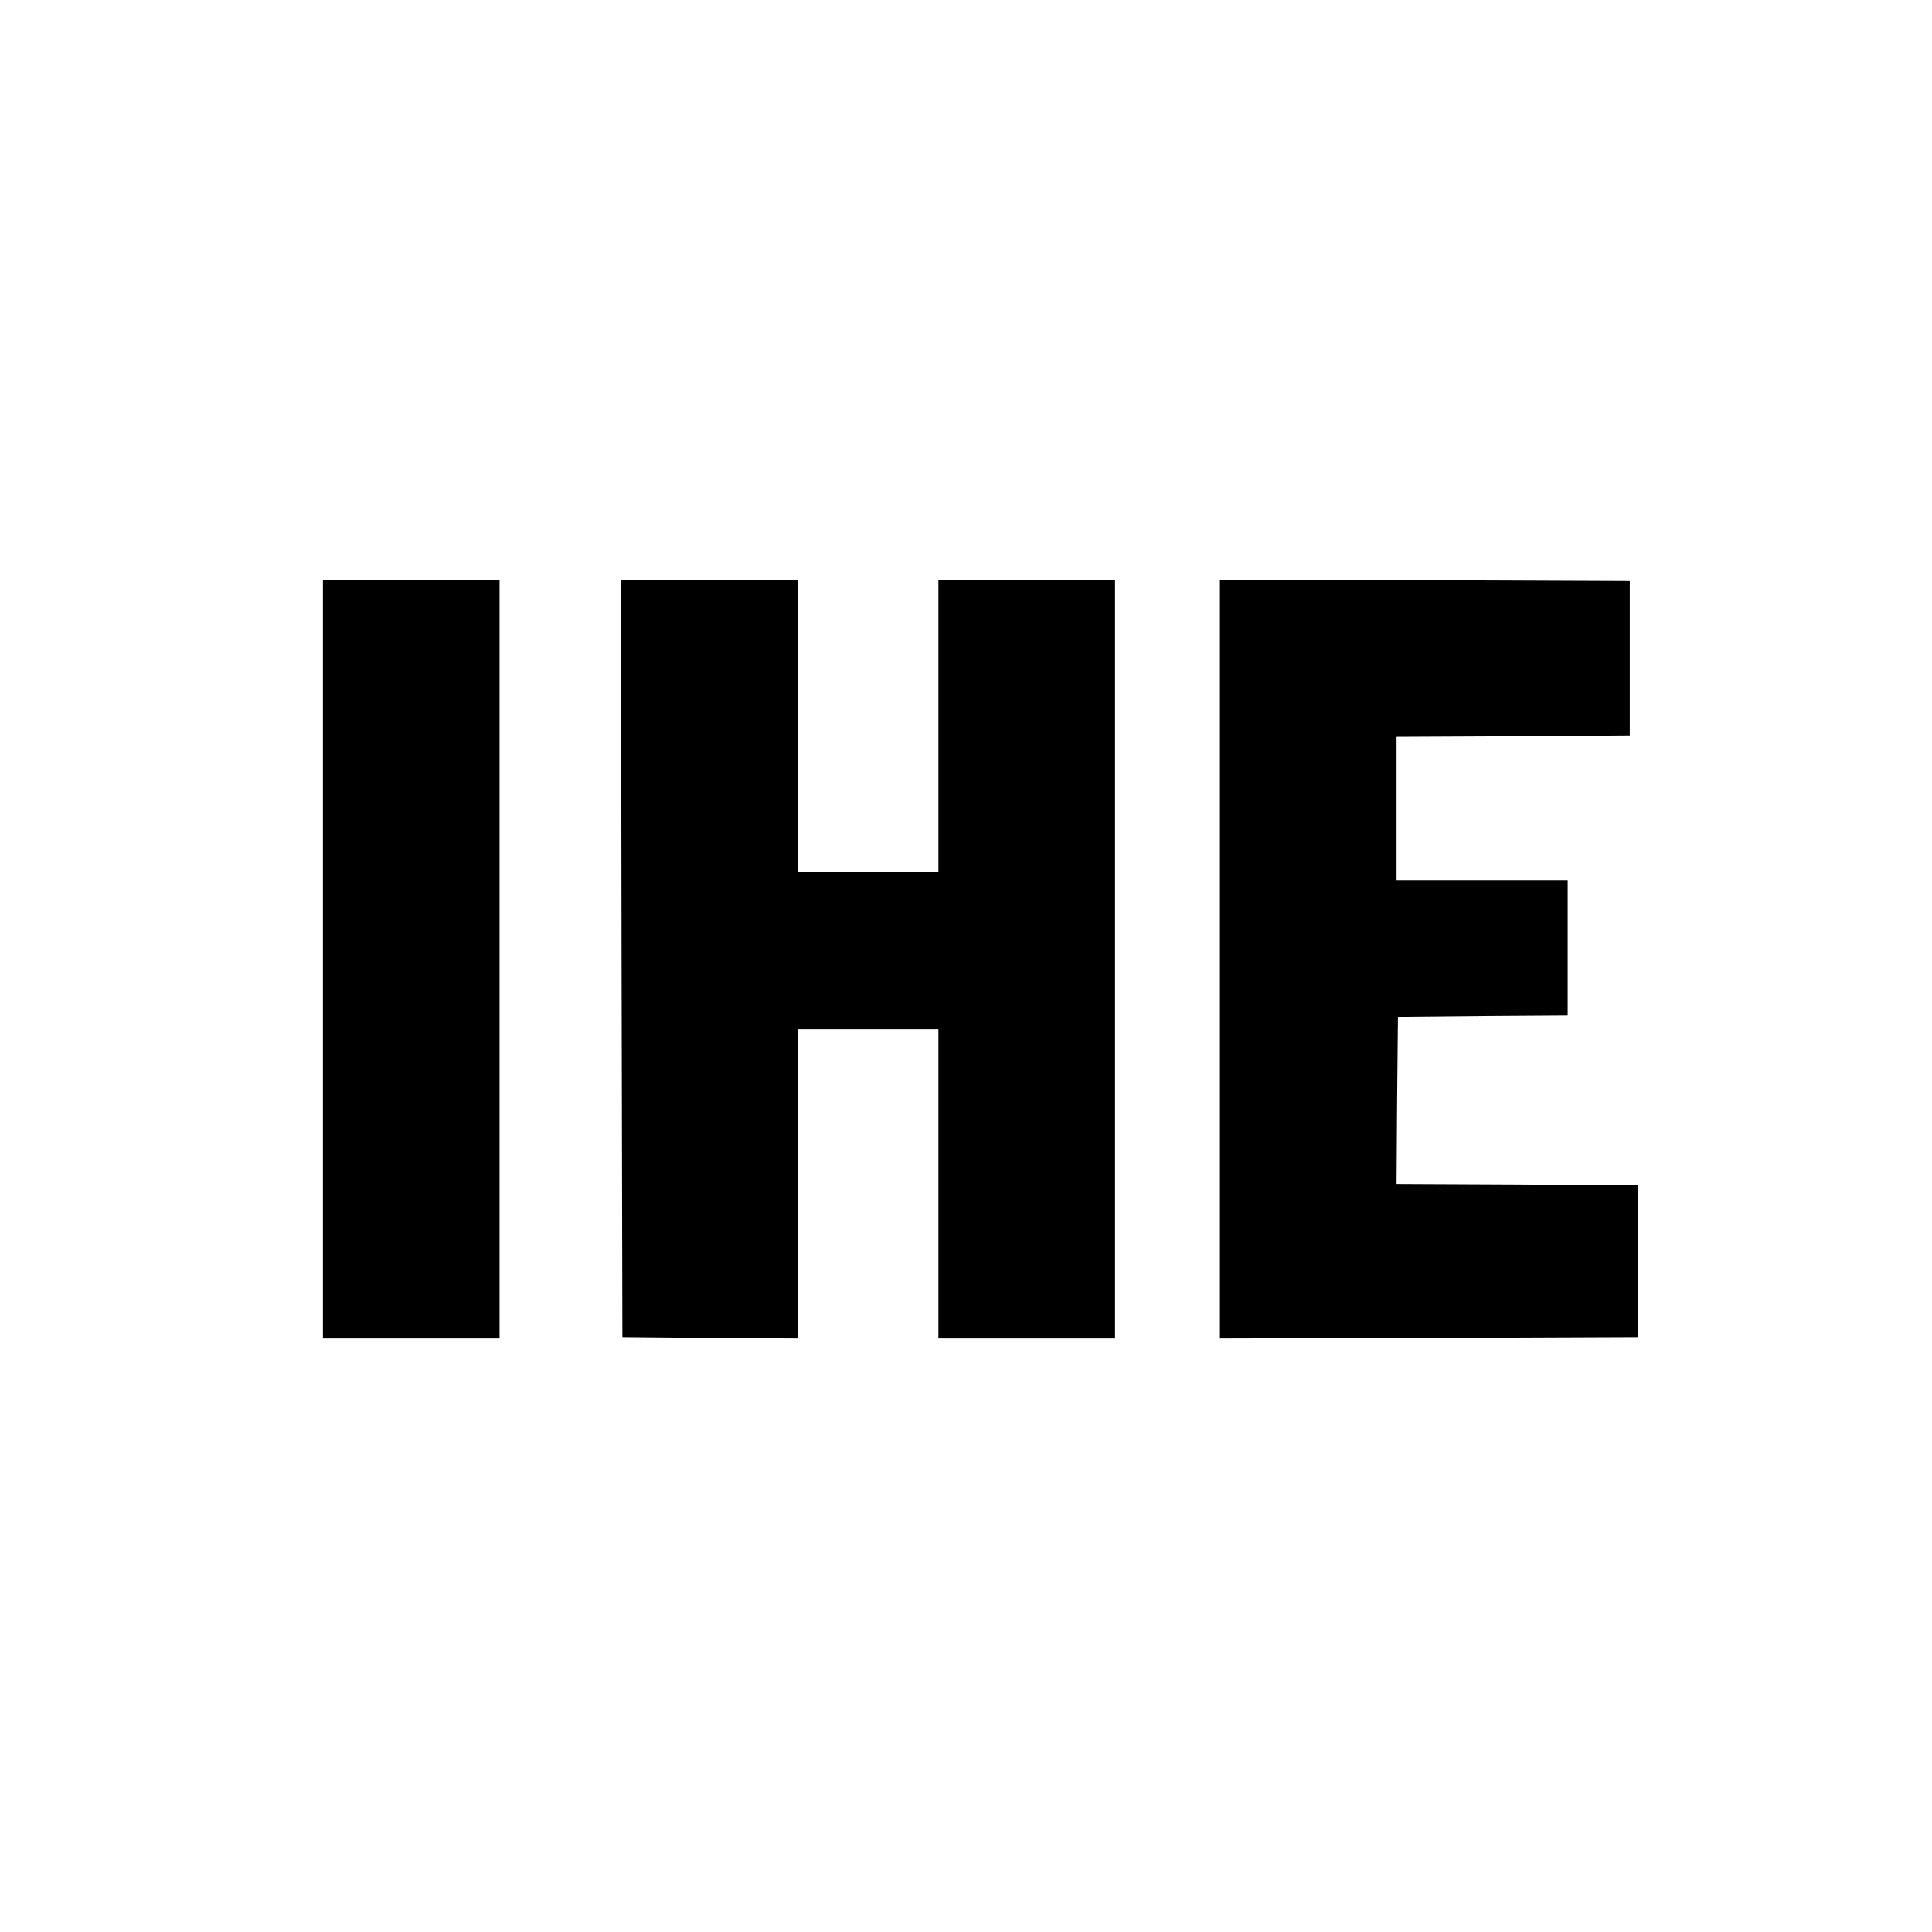
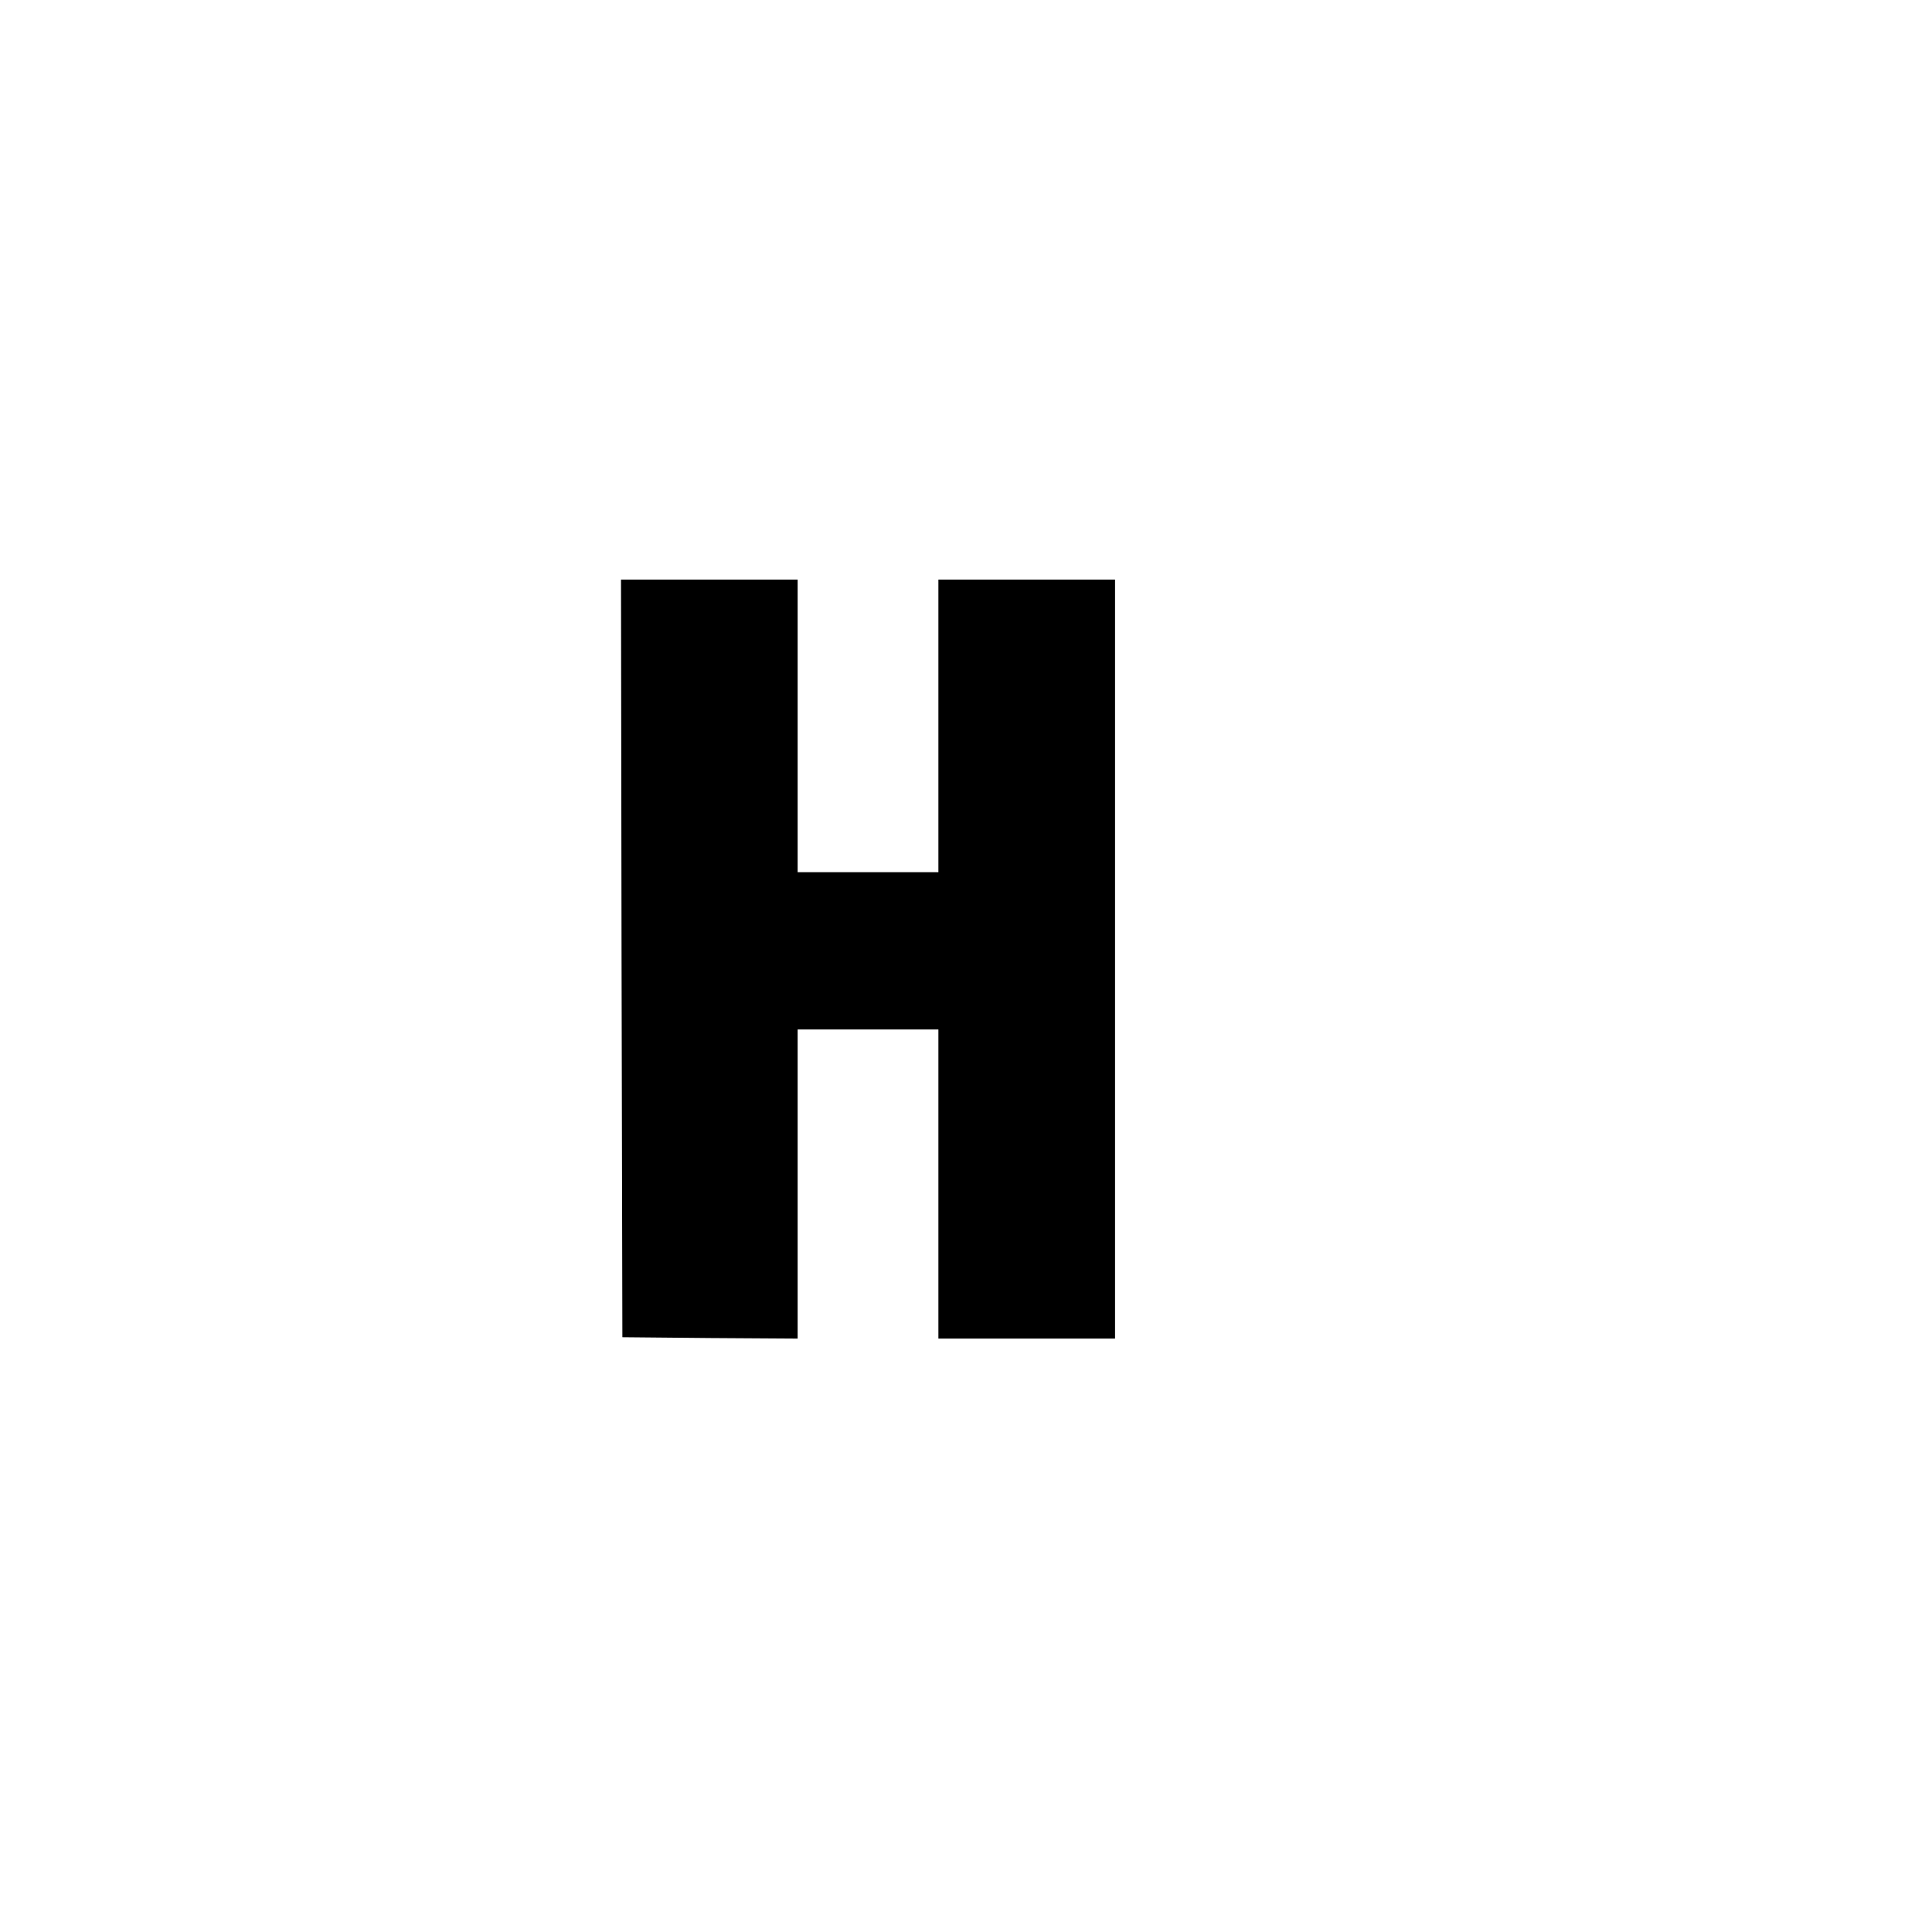
<svg xmlns="http://www.w3.org/2000/svg" version="1.0" width="700pt" height="700pt" viewBox="0 0 700 700" preserveAspectRatio="xMidYMid meet">
  <g transform="translate(0,700) scale(0.1,-0.1)" fill="#000000" stroke="none">
-     <path d="M1170 3525 l0 -1375 320 0 320 0 0 1375 0 1375 -320 0 -320 0 0 -1375z" />
    <path d="M2252 3528 l3 -1373 318 -3 317 -2 0 560 0 560 255 0 255 0 0 -560 0 -560 320 0 320 0 0 1375 0 1375 -320 0 -320 0 0 -530 0 -530 -255 0 -255 0 0 530 0 530 -320 0 -320 0 2 -1372z" />
-     <path d="M4420 3525 l0 -1375 758 2 757 3 0 275 0 275 -438 3 -437 2 2 303 3 302 308 3 307 2 0 245 0 245 -310 0 -310 0 0 260 0 260 423 2 422 3 0 280 0 280 -742 3 -743 2 0 -1375z" />
  </g>
</svg>